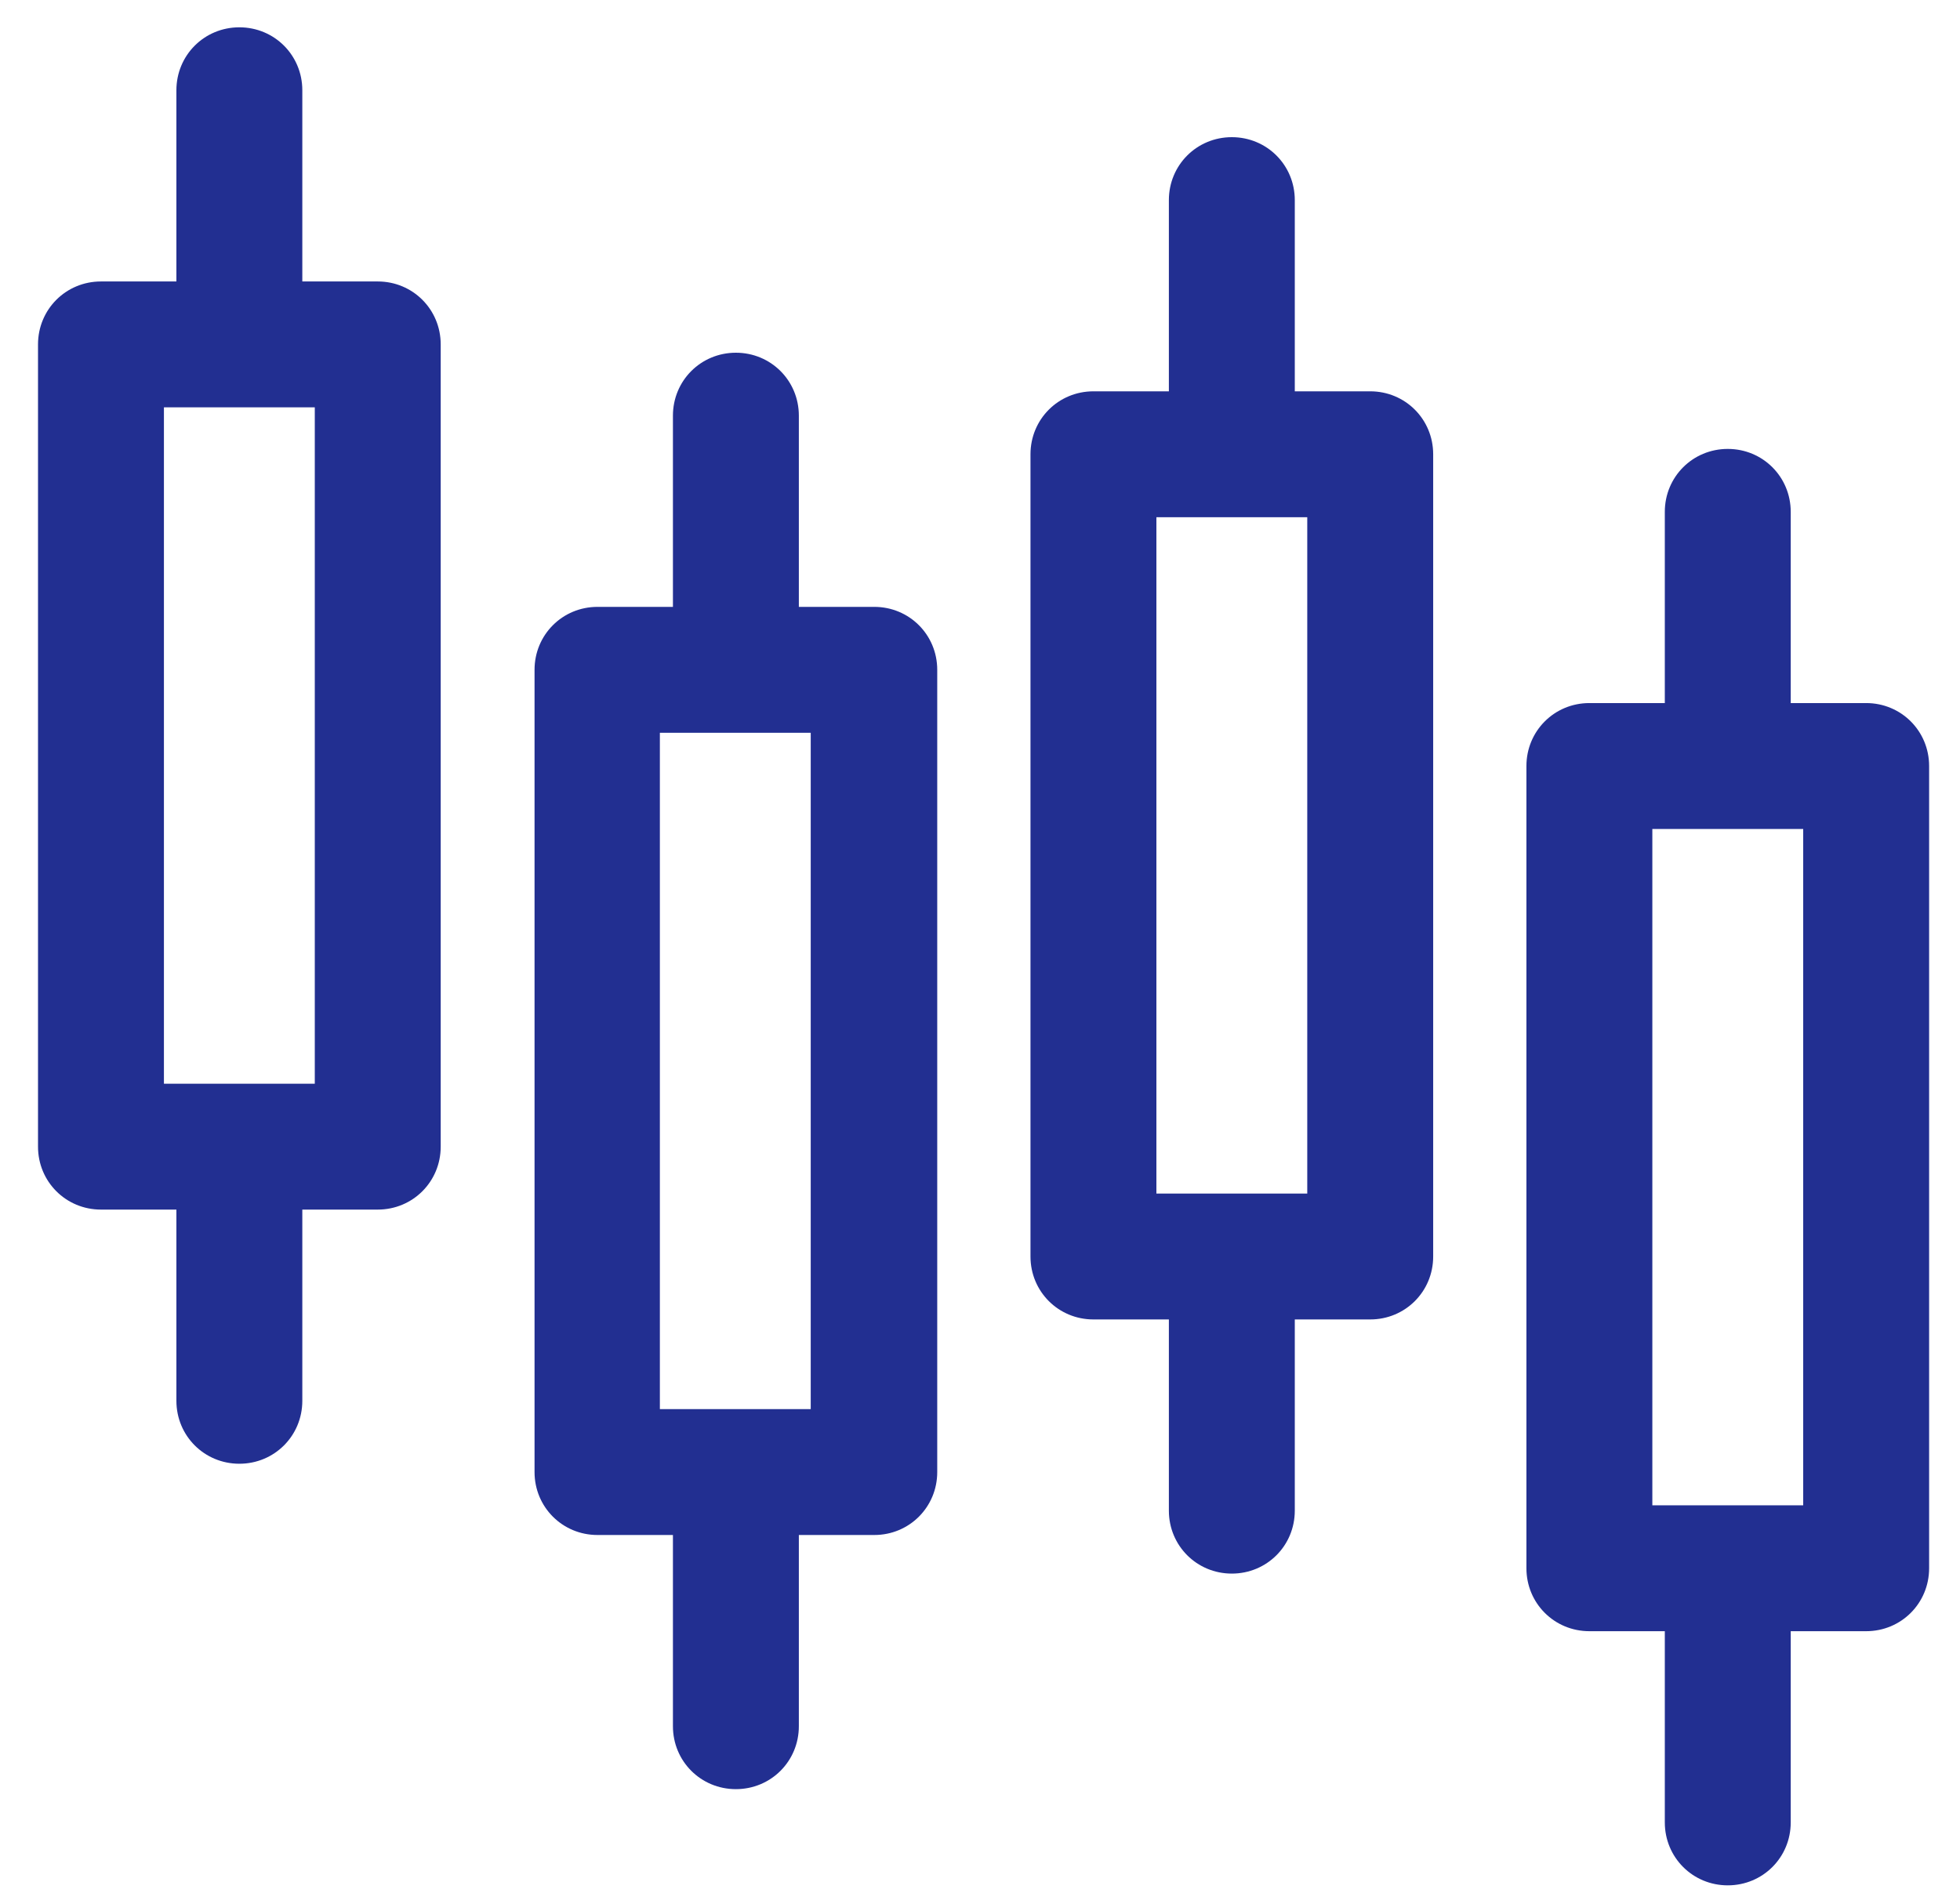
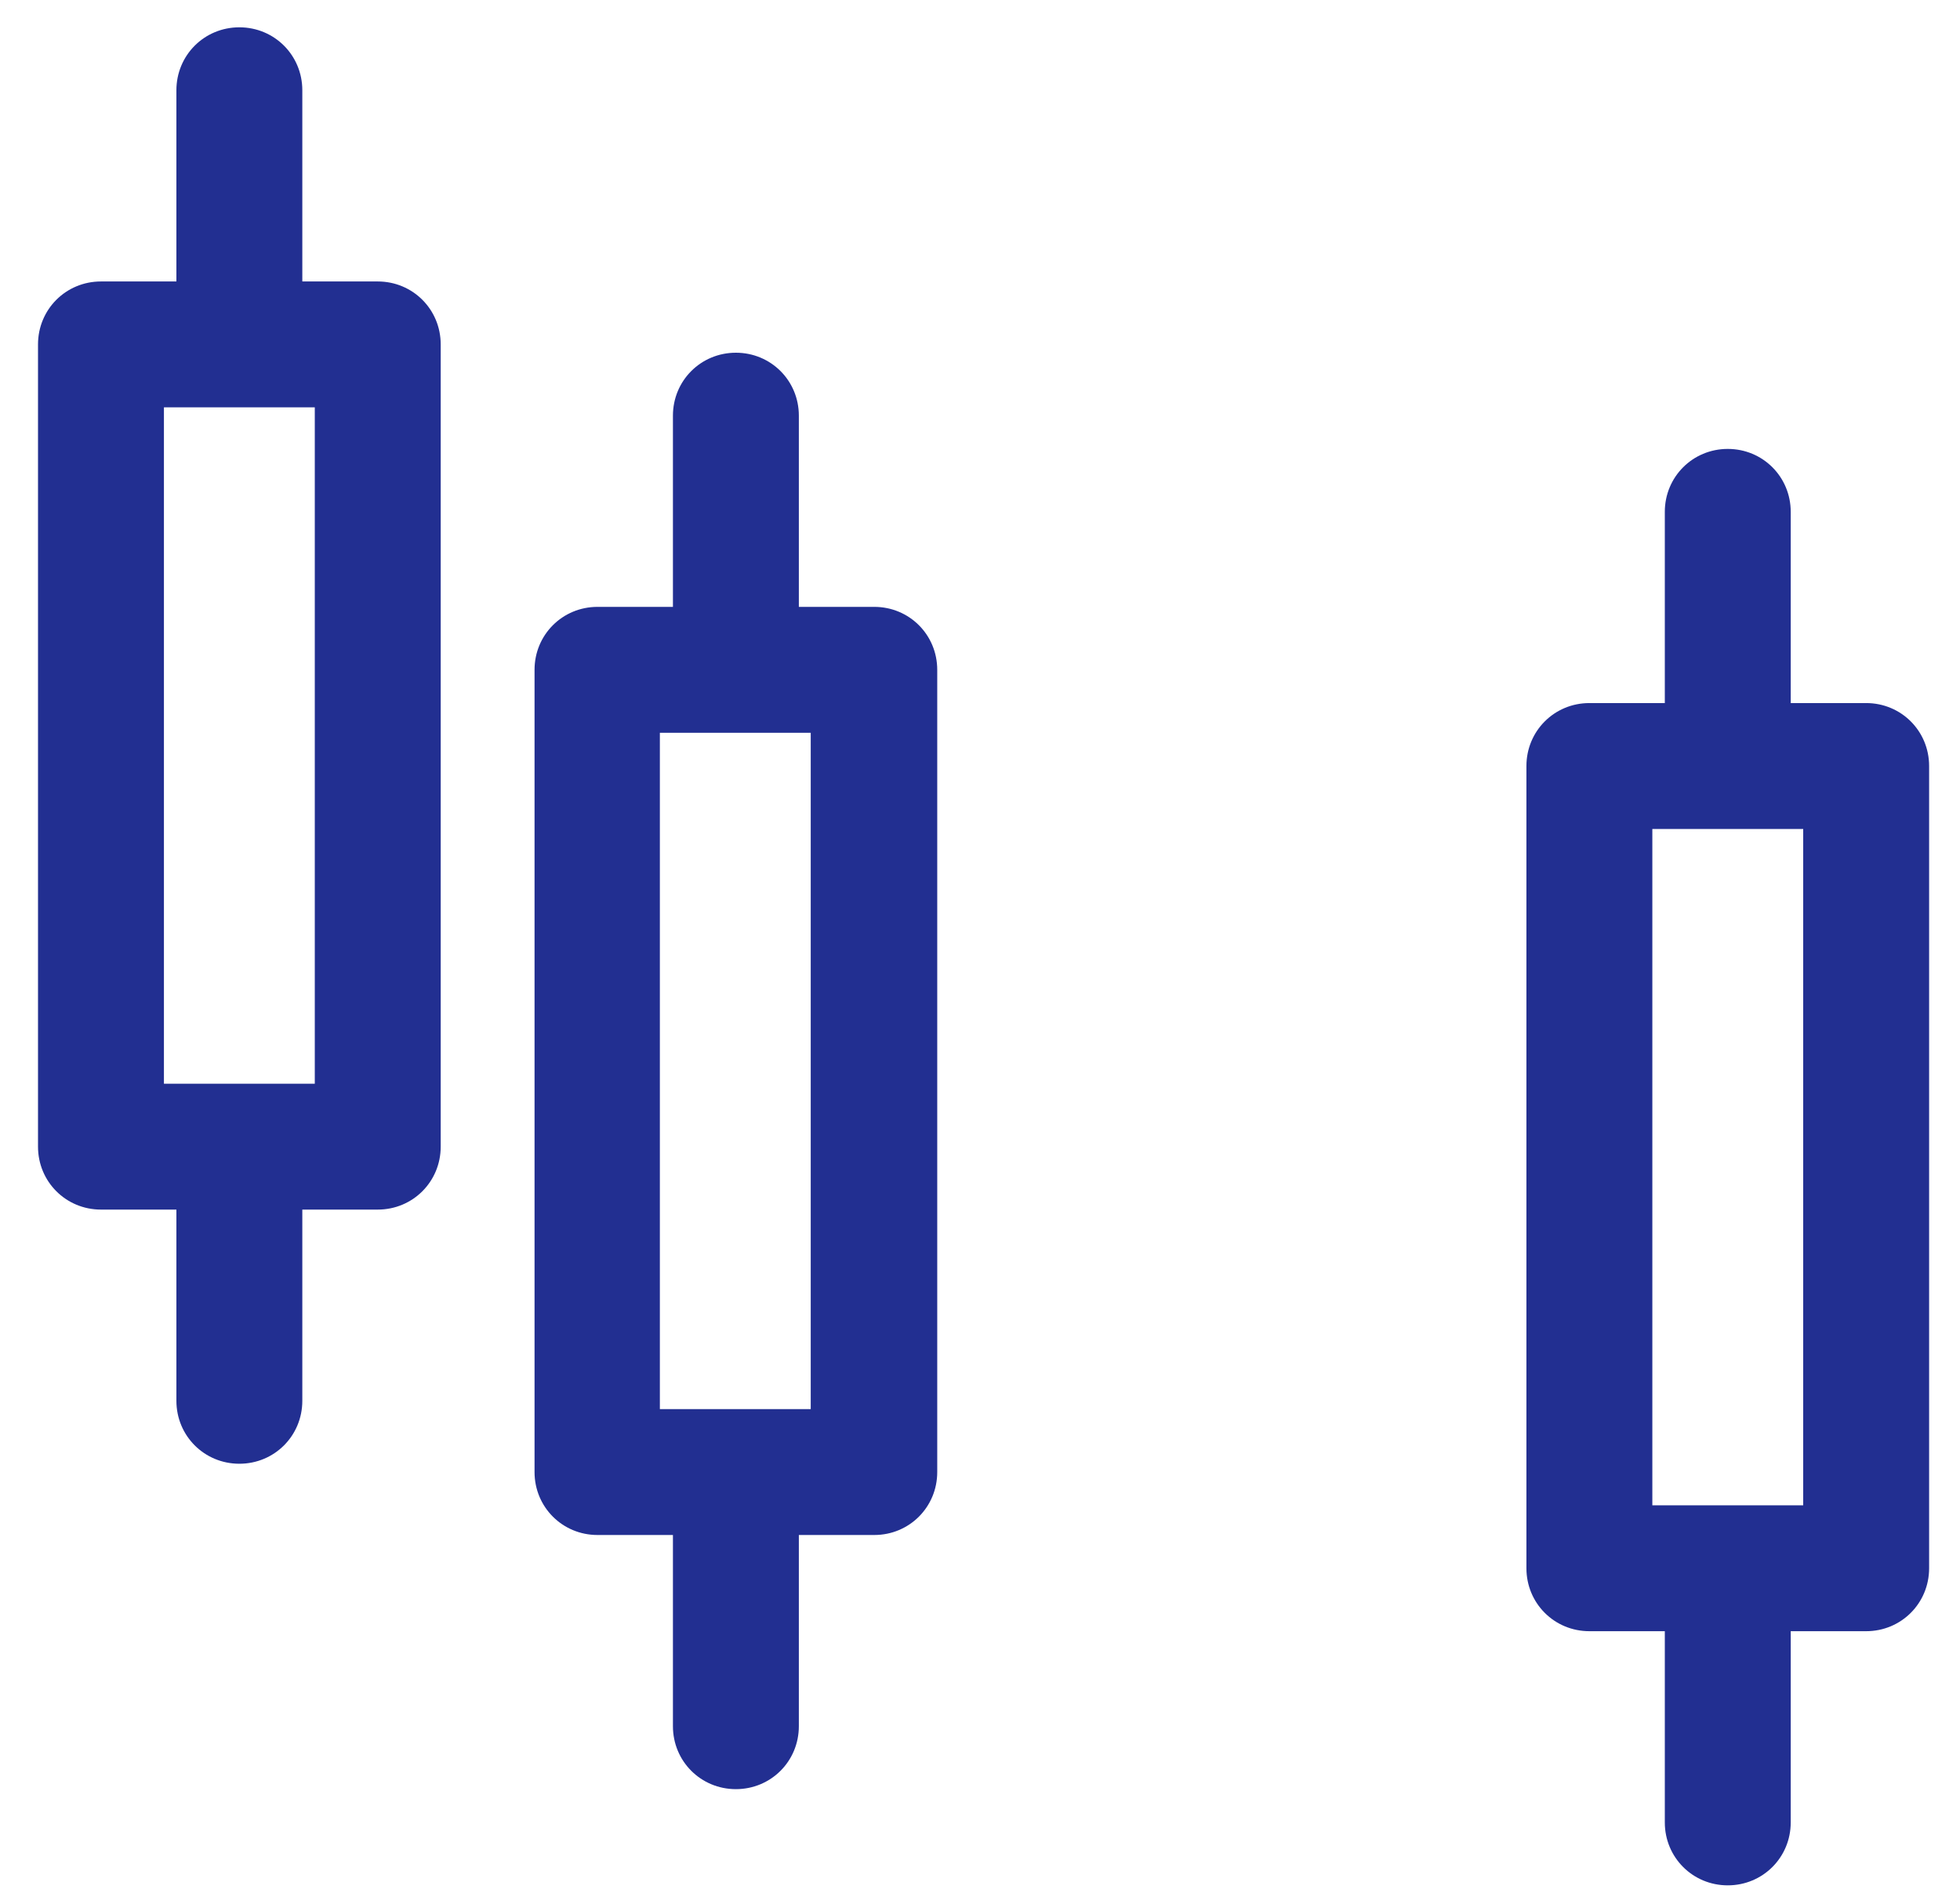
<svg xmlns="http://www.w3.org/2000/svg" width="33" height="32" viewBox="0 0 33 32" fill="none">
  <path d="M6.36 4.74H5.09V1.52C5.09 0.93 4.62 0.46 4.03 0.46C3.44 0.46 2.97 0.93 2.97 1.52V4.74H1.7C1.11 4.74 0.64 5.21 0.64 5.8V19.31C0.64 19.9 1.11 20.37 1.7 20.37H2.97V23.59C2.97 24.18 3.44 24.65 4.03 24.65C4.62 24.65 5.09 24.18 5.09 23.59V20.37H6.36C6.95 20.37 7.42 19.9 7.42 19.31V5.8C7.42 5.21 6.95 4.74 6.36 4.74ZM5.3 18.25H2.76V6.86H5.3V18.25Z" fill="#222F91" />
  <path d="M14.72 10.22H13.45V7C13.45 6.41 12.98 5.94 12.39 5.94C11.8 5.94 11.33 6.41 11.33 7V10.22H10.06C9.47 10.22 9 10.69 9 11.28V24.79C9 25.38 9.47 25.85 10.06 25.85H11.33V29.07C11.33 29.66 11.8 30.13 12.39 30.13C12.98 30.13 13.45 29.66 13.45 29.07V25.85H14.72C15.31 25.85 15.78 25.38 15.78 24.79V11.28C15.78 10.69 15.31 10.22 14.72 10.22ZM13.65 23.73H11.11V12.34H13.65V23.73Z" fill="#222F91" />
-   <path d="M23.07 6.59H21.8V3.37C21.8 2.78 21.33 2.31 20.74 2.31C20.15 2.31 19.68 2.78 19.68 3.37V6.59H18.41C17.82 6.59 17.35 7.06 17.35 7.65V21.16C17.35 21.75 17.82 22.22 18.41 22.22H19.68V25.44C19.68 26.03 20.15 26.5 20.74 26.5C21.33 26.5 21.8 26.03 21.8 25.44V22.22H23.07C23.66 22.22 24.13 21.75 24.13 21.16V7.65C24.13 7.06 23.66 6.59 23.07 6.59ZM22.01 20.1H19.47V8.71H22.01V20.1Z" fill="#222F91" />
  <path d="M31.42 11.84H30.15V8.62C30.15 8.03 29.68 7.56 29.09 7.56C28.5 7.56 28.03 8.03 28.03 8.62V11.84H26.76C26.17 11.84 25.7 12.31 25.7 12.9V26.41C25.7 27 26.17 27.47 26.76 27.47H28.03V30.69C28.03 31.28 28.5 31.75 29.09 31.75C29.68 31.75 30.15 31.28 30.15 30.69V27.47H31.42C32.01 27.47 32.48 27 32.48 26.41V12.9C32.48 12.31 32.01 11.84 31.42 11.84ZM30.36 25.35H27.82V13.96H30.36V25.35Z" fill="#222F91" />
</svg>